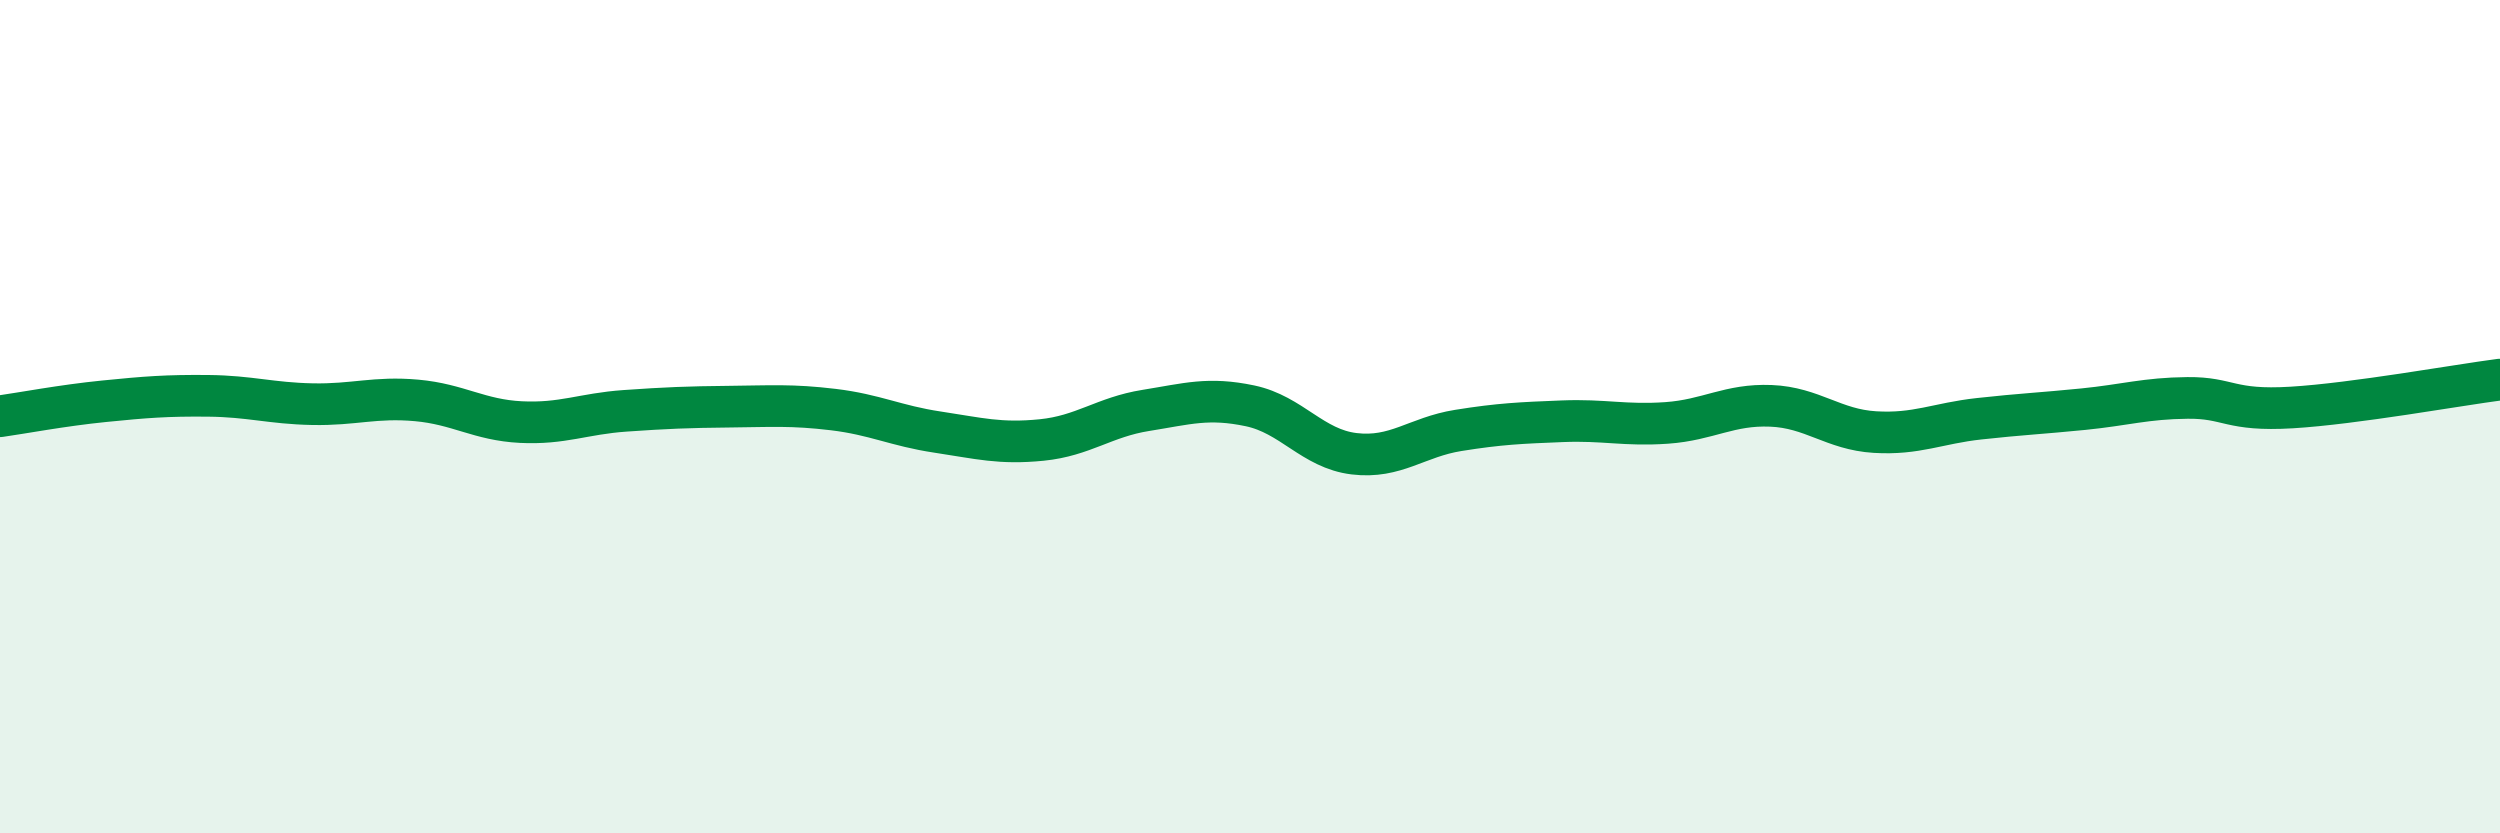
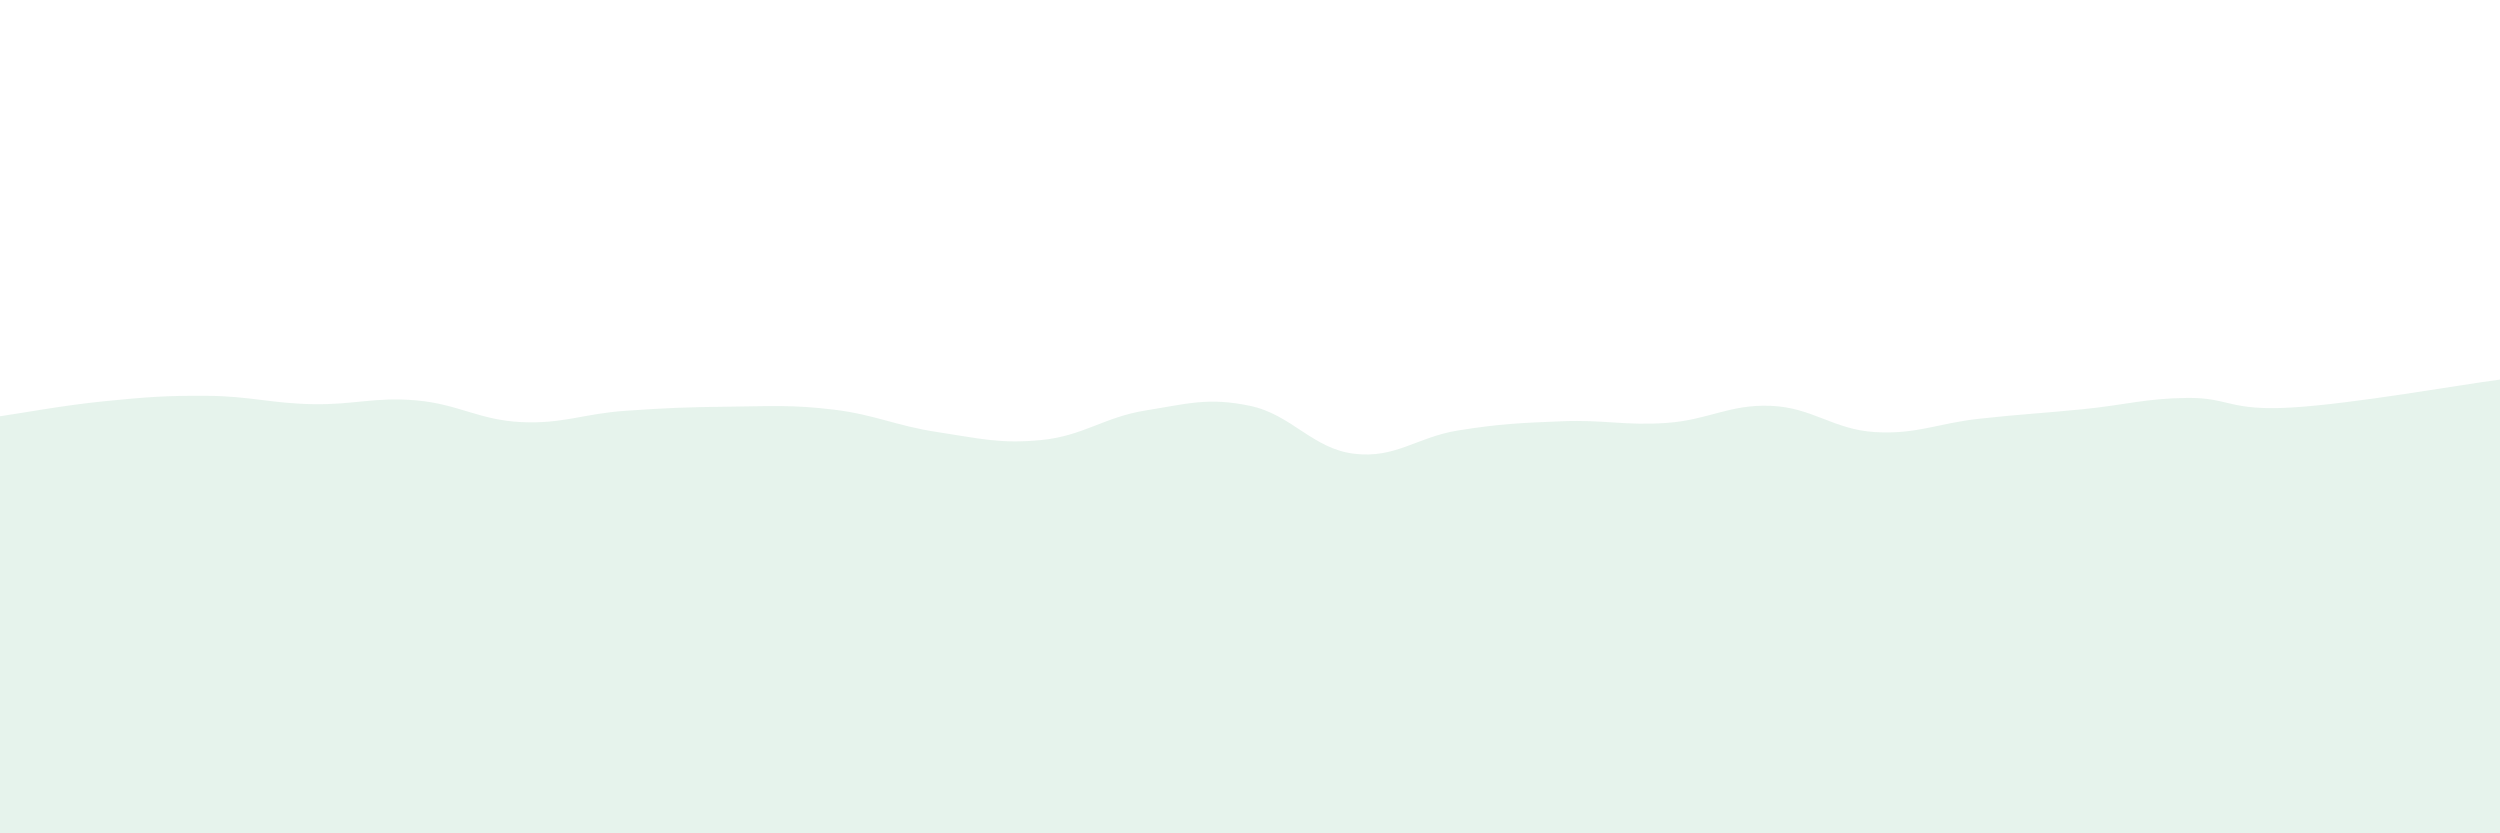
<svg xmlns="http://www.w3.org/2000/svg" width="60" height="20" viewBox="0 0 60 20">
  <path d="M 0,9.99 C 0.5,9.92 1.5,9.73 2.5,9.63 C 3.5,9.53 4,9.49 5,9.5 C 6,9.51 6.5,9.68 7.5,9.7 C 8.5,9.72 9,9.52 10,9.61 C 11,9.7 11.5,10.08 12.5,10.13 C 13.5,10.18 14,9.93 15,9.86 C 16,9.79 16.5,9.77 17.5,9.76 C 18.5,9.75 19,9.71 20,9.83 C 21,9.95 21.5,10.22 22.5,10.37 C 23.5,10.52 24,10.66 25,10.56 C 26,10.46 26.5,10.01 27.5,9.85 C 28.5,9.69 29,9.53 30,9.74 C 31,9.95 31.5,10.77 32.5,10.89 C 33.5,11.01 34,10.49 35,10.33 C 36,10.17 36.5,10.15 37.5,10.11 C 38.5,10.07 39,10.22 40,10.15 C 41,10.08 41.5,9.7 42.5,9.74 C 43.5,9.78 44,10.31 45,10.37 C 46,10.43 46.5,10.16 47.5,10.05 C 48.5,9.94 49,9.92 50,9.82 C 51,9.72 51.5,9.56 52.5,9.55 C 53.5,9.54 53.5,9.87 55,9.78 C 56.5,9.69 59,9.24 60,9.11L60 20L0 20Z" fill="#008740" opacity="0.1" stroke-linecap="round" stroke-linejoin="round" />
-   <path d="M 0,9.99 C 0.5,9.92 1.5,9.73 2.5,9.63 C 3.5,9.53 4,9.49 5,9.5 C 6,9.51 6.5,9.68 7.5,9.7 C 8.5,9.72 9,9.52 10,9.61 C 11,9.7 11.5,10.08 12.5,10.13 C 13.5,10.18 14,9.93 15,9.86 C 16,9.79 16.5,9.77 17.5,9.76 C 18.5,9.75 19,9.71 20,9.83 C 21,9.95 21.5,10.22 22.5,10.37 C 23.5,10.52 24,10.66 25,10.56 C 26,10.46 26.5,10.01 27.5,9.85 C 28.5,9.69 29,9.53 30,9.74 C 31,9.95 31.5,10.77 32.5,10.89 C 33.5,11.01 34,10.49 35,10.33 C 36,10.17 36.5,10.15 37.5,10.11 C 38.5,10.07 39,10.22 40,10.15 C 41,10.08 41.5,9.7 42.5,9.74 C 43.5,9.78 44,10.31 45,10.37 C 46,10.43 46.5,10.16 47.5,10.05 C 48.5,9.94 49,9.92 50,9.82 C 51,9.72 51.5,9.56 52.5,9.55 C 53.5,9.54 53.5,9.87 55,9.78 C 56.5,9.69 59,9.24 60,9.11" stroke="#008740" stroke-width="1" fill="none" stroke-linecap="round" stroke-linejoin="round" />
</svg>